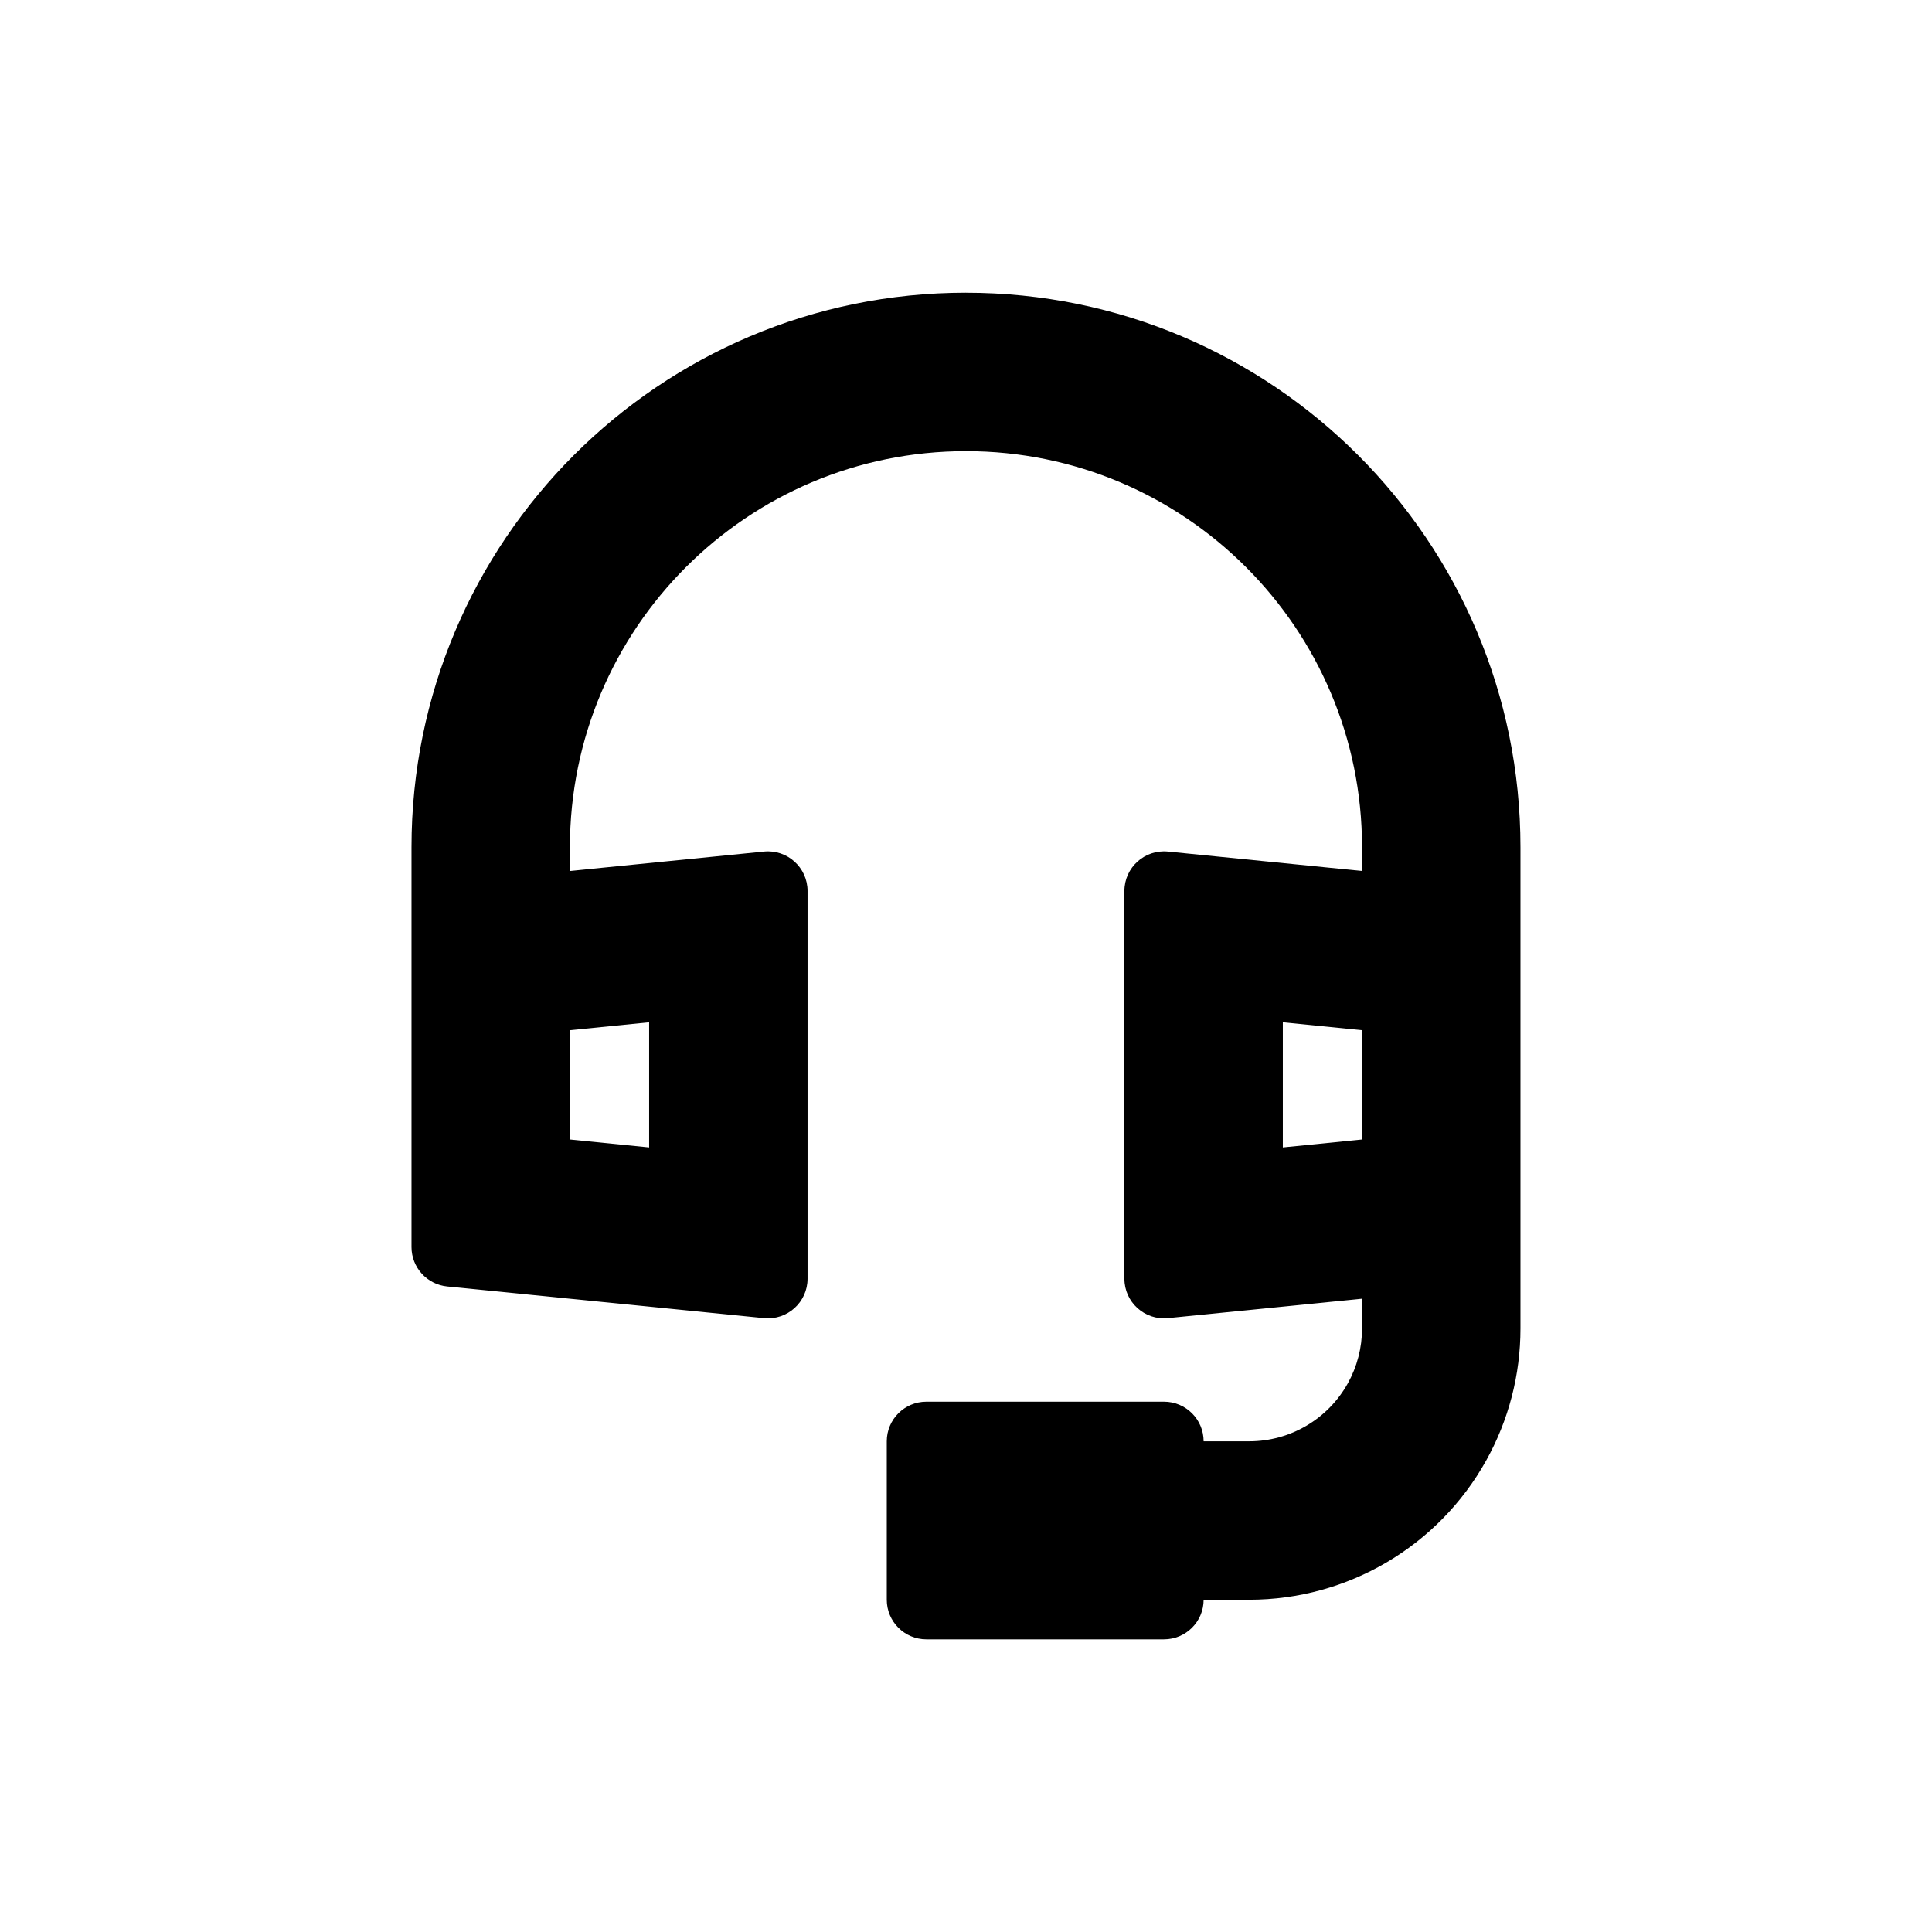
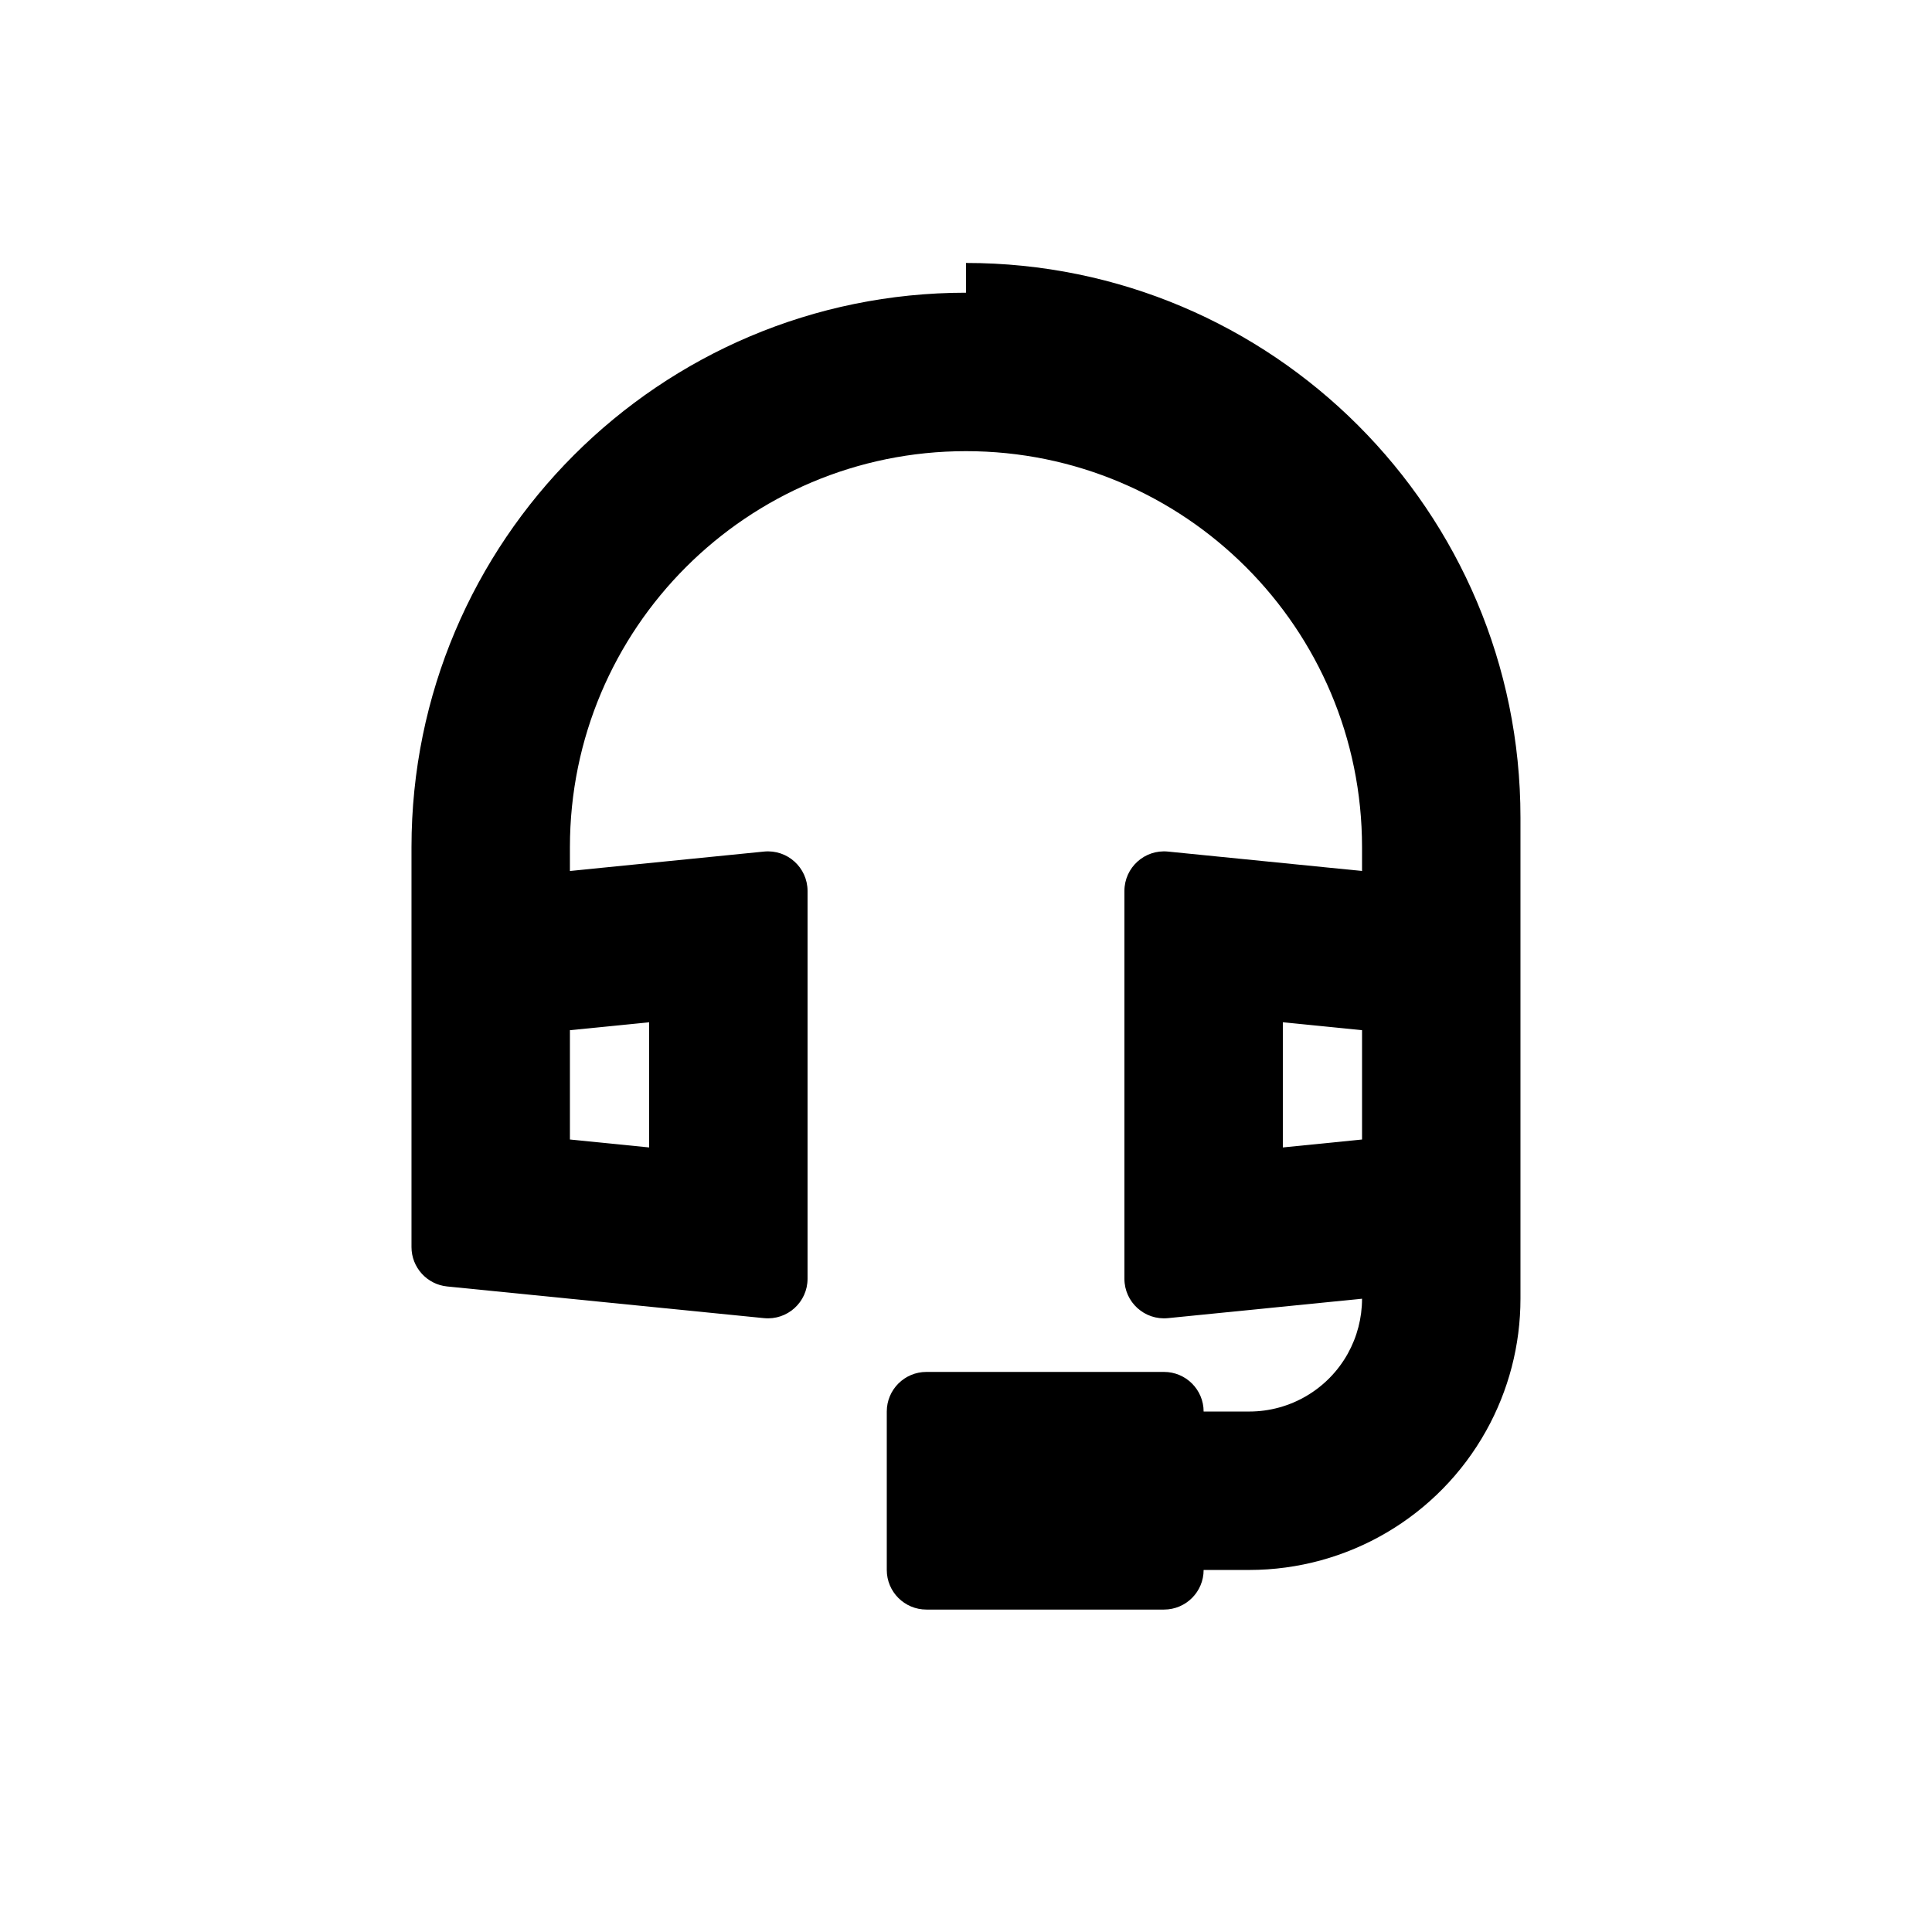
<svg xmlns="http://www.w3.org/2000/svg" fill="#000000" width="800px" height="800px" version="1.1" viewBox="144 144 512 512">
-   <path d="m400 221.57c-81.156 0-146.95 65.789-146.95 146.95v105.96c0 5.391 4.086 9.906 9.449 10.445l83.969 8.395c6.18 0.617 11.543-4.231 11.543-10.441v-102.76c0-6.211-5.363-11.062-11.543-10.445l-51.434 5.144v-6.297c0-57.969 46.992-104.96 104.96-104.96 57.965 0 104.96 46.992 104.96 104.96v6.297l-51.434-5.144c-6.18-0.617-11.539 4.234-11.539 10.445v102.76c0 6.211 5.359 11.059 11.539 10.441l51.434-5.144v7.891c0 5.098-1.301 10.105-3.781 14.559-5.277 9.469-15.27 15.336-26.113 15.336h-12.086c0-5.793-4.703-10.496-10.496-10.496h-62.977c-5.797 0-10.496 4.703-10.496 10.496v41.984c0 5.797 4.699 10.496 10.496 10.496h62.977c5.793 0 10.496-4.699 10.496-10.496h12.086c26.07 0 50.094-14.113 62.785-36.883 5.965-10.699 9.094-22.742 9.094-34.996v-127.54c0-81.156-65.789-146.95-146.94-146.95zm83.965 193.34 20.992 2.102v28.969l-20.992 2.102zm-188.93 2.102v28.969l20.992 2.102v-33.172z" fill-rule="evenodd" />
+   <path d="m400 221.57c-81.156 0-146.95 65.789-146.95 146.95v105.96c0 5.391 4.086 9.906 9.449 10.445l83.969 8.395c6.18 0.617 11.543-4.231 11.543-10.441v-102.76c0-6.211-5.363-11.062-11.543-10.445l-51.434 5.144v-6.297c0-57.969 46.992-104.96 104.96-104.96 57.965 0 104.96 46.992 104.96 104.96v6.297l-51.434-5.144c-6.18-0.617-11.539 4.234-11.539 10.445v102.76c0 6.211 5.359 11.059 11.539 10.441l51.434-5.144c0 5.098-1.301 10.105-3.781 14.559-5.277 9.469-15.27 15.336-26.113 15.336h-12.086c0-5.793-4.703-10.496-10.496-10.496h-62.977c-5.797 0-10.496 4.703-10.496 10.496v41.984c0 5.797 4.699 10.496 10.496 10.496h62.977c5.793 0 10.496-4.699 10.496-10.496h12.086c26.07 0 50.094-14.113 62.785-36.883 5.965-10.699 9.094-22.742 9.094-34.996v-127.54c0-81.156-65.789-146.95-146.94-146.95zm83.965 193.34 20.992 2.102v28.969l-20.992 2.102zm-188.93 2.102v28.969l20.992 2.102v-33.172z" fill-rule="evenodd" />
</svg>